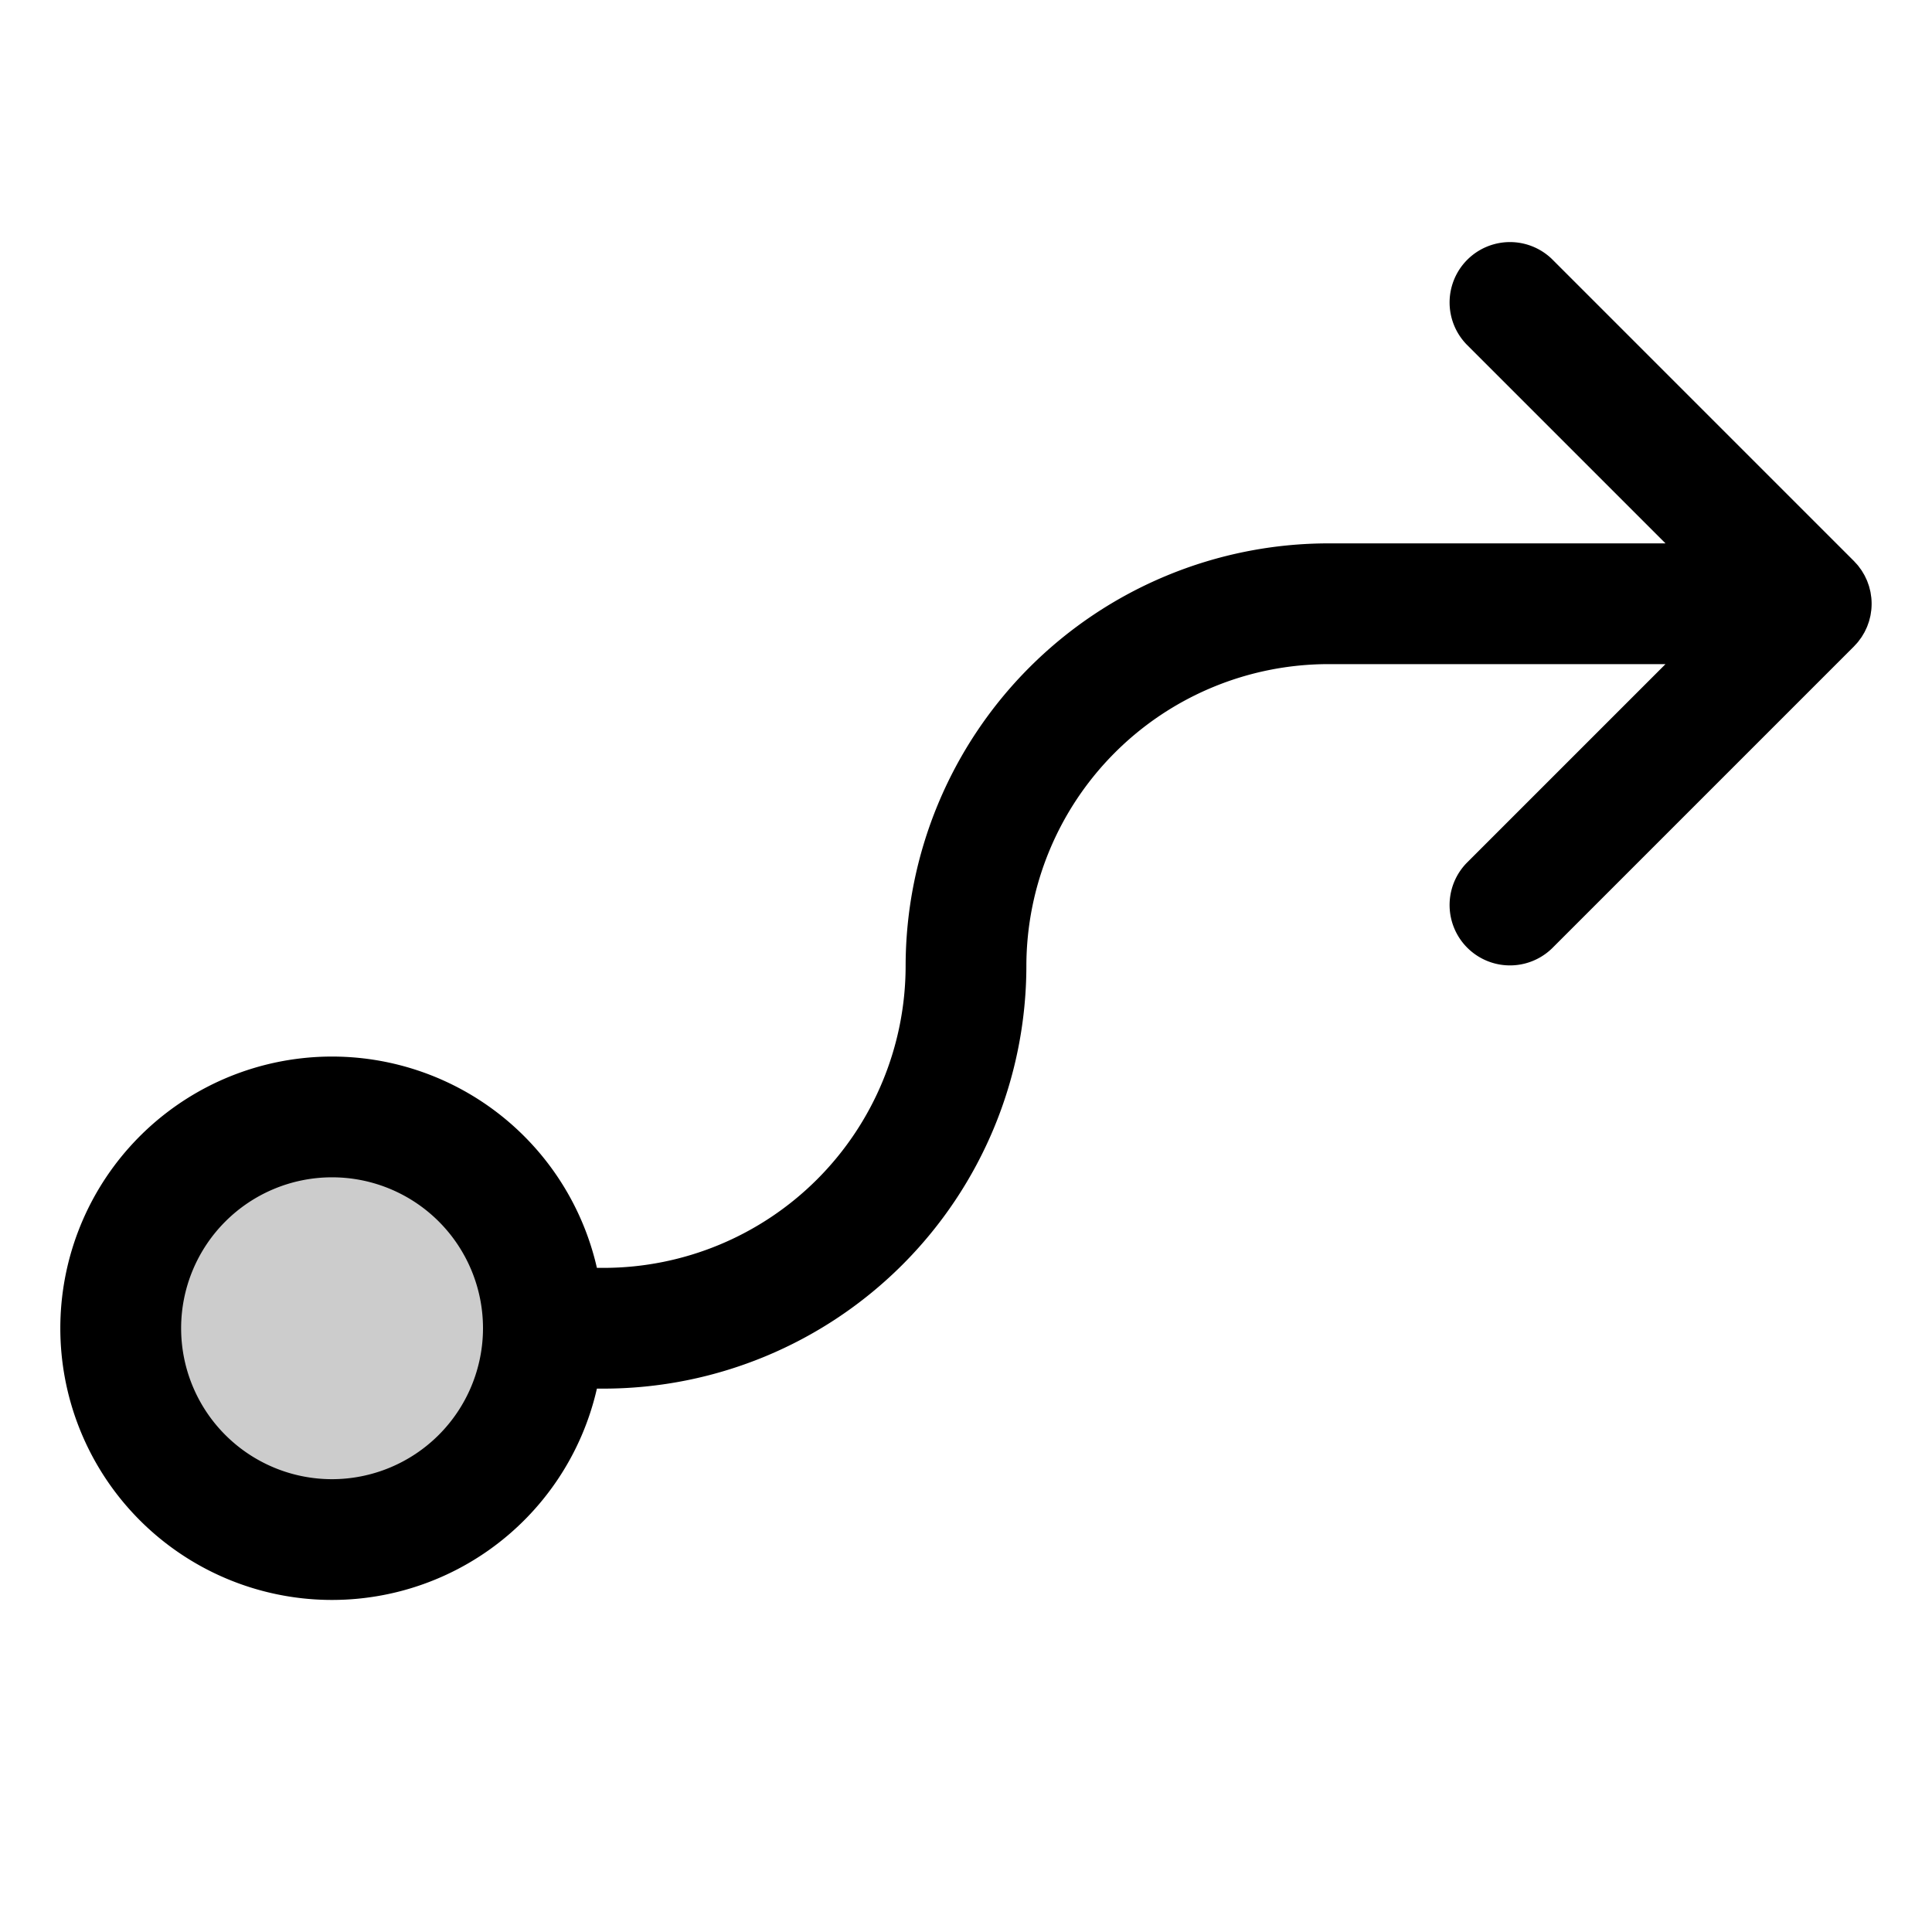
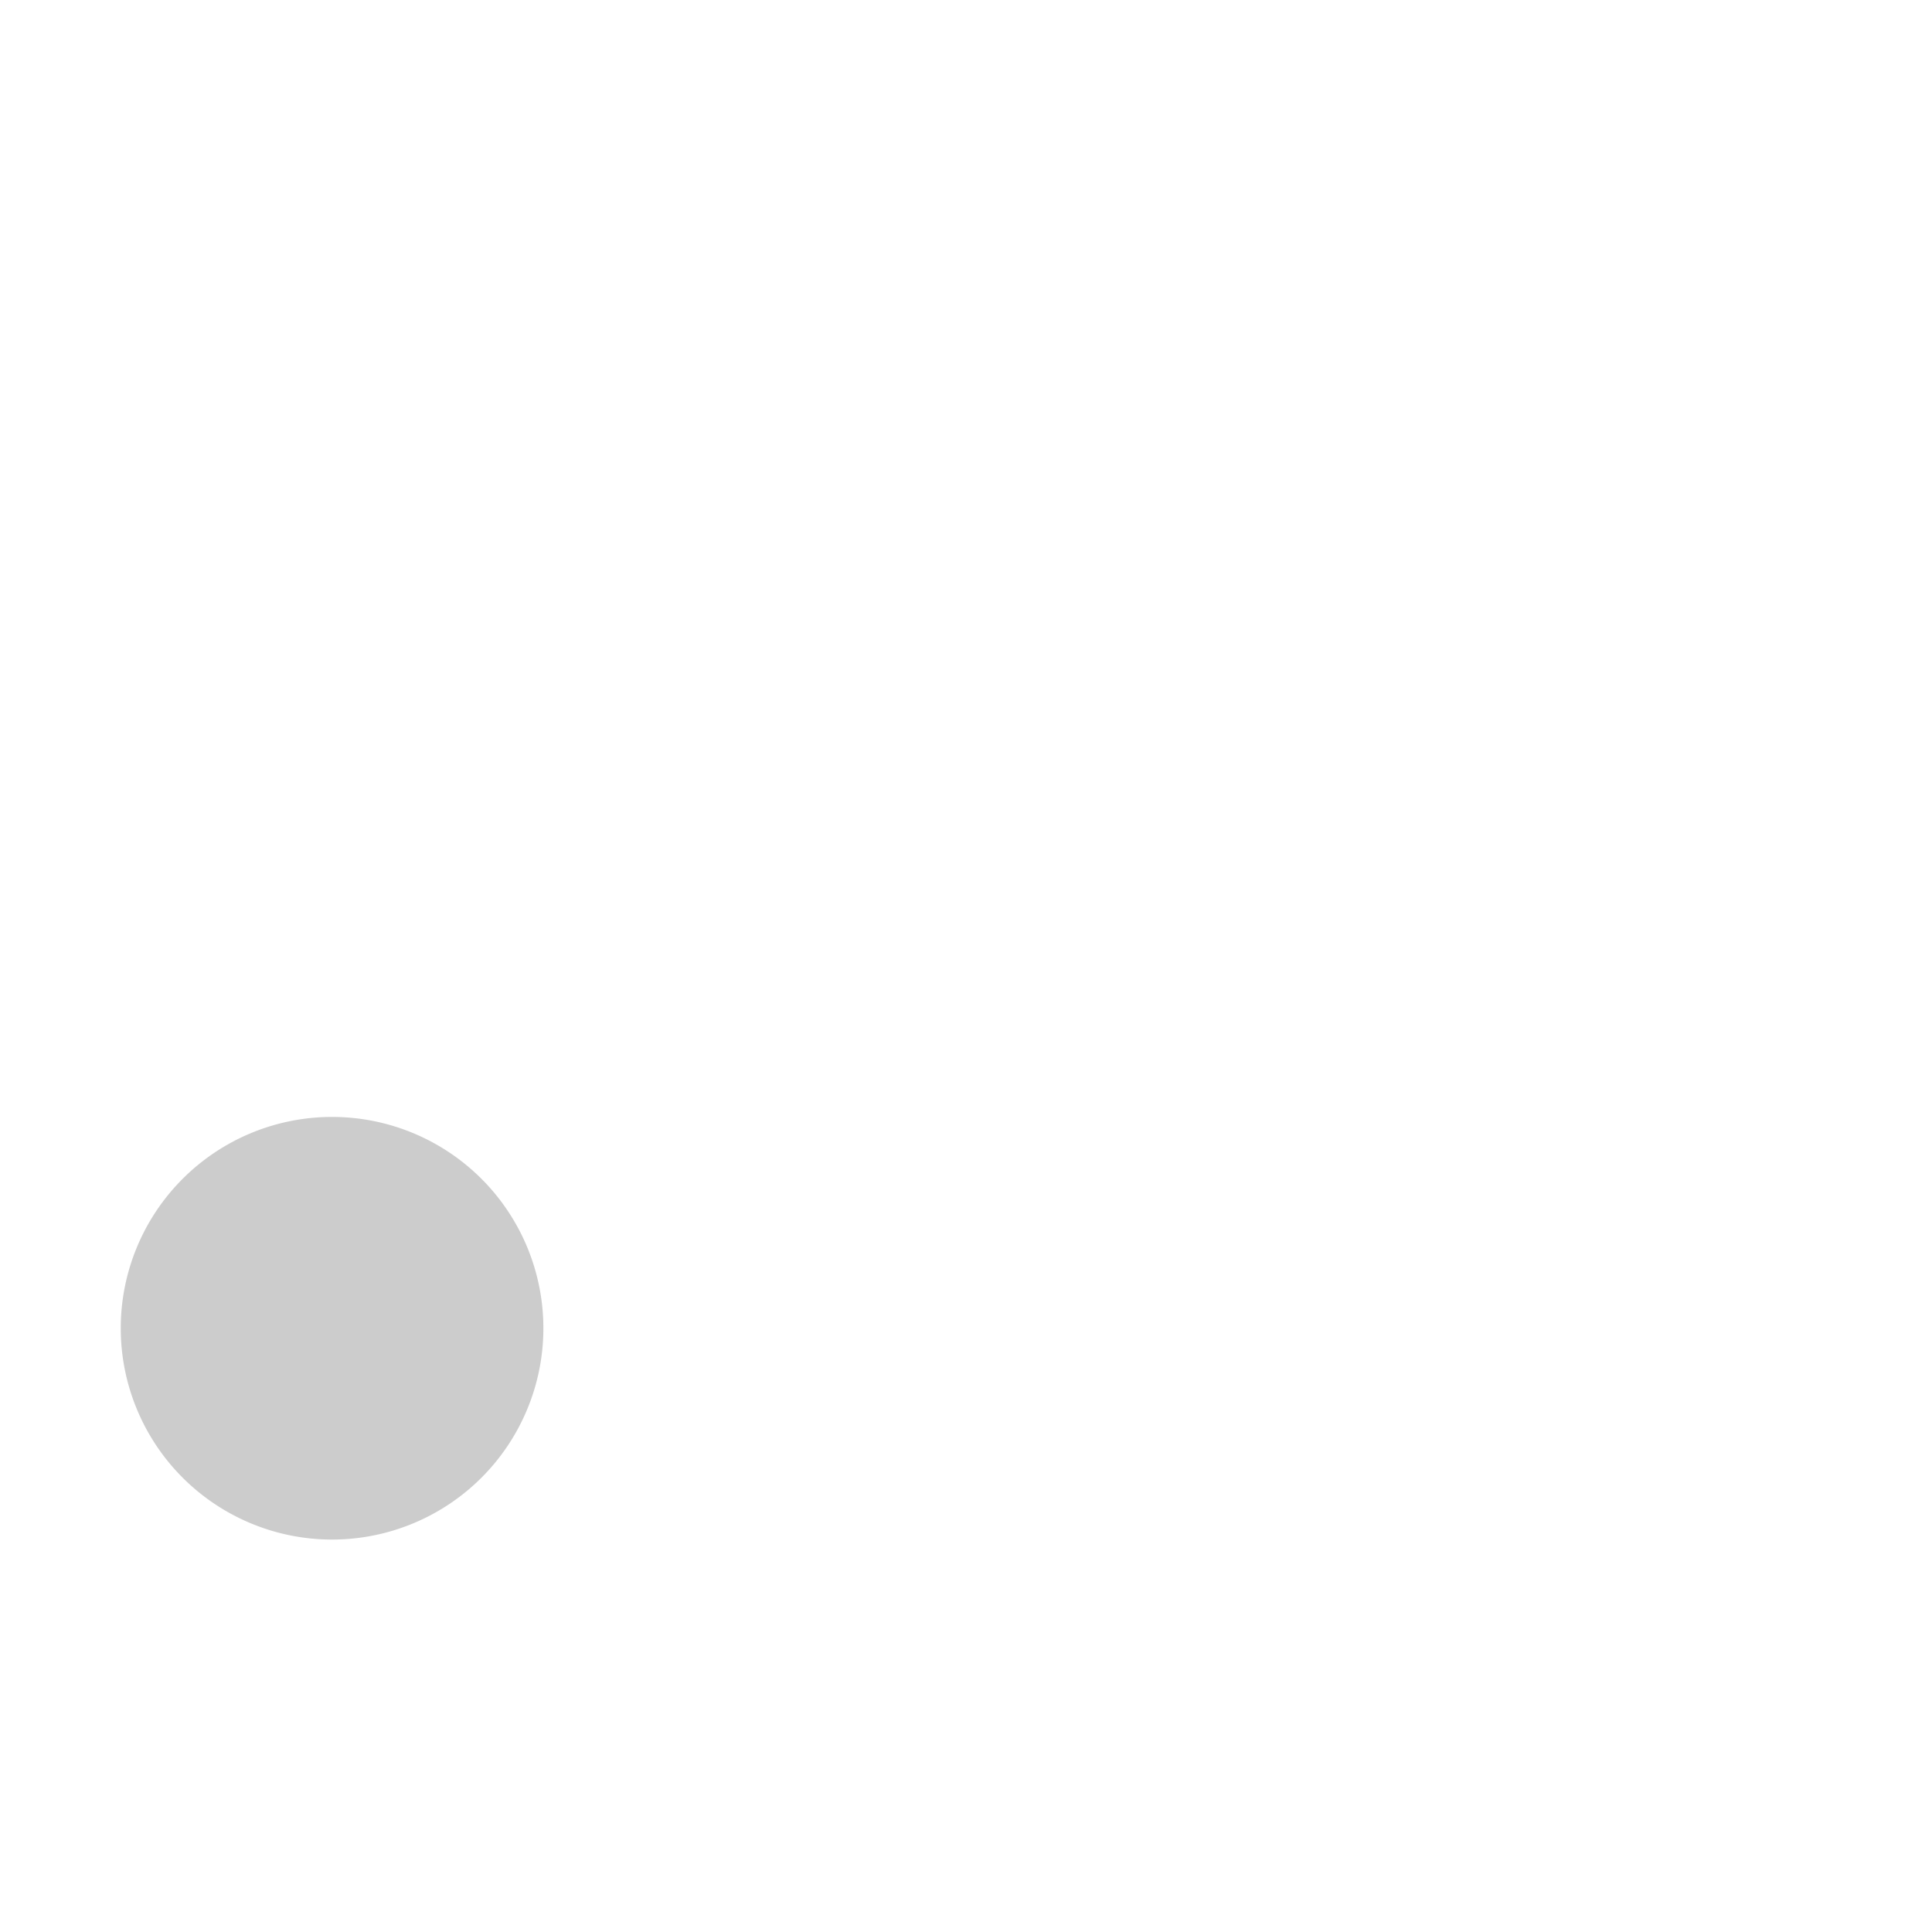
<svg xmlns="http://www.w3.org/2000/svg" fill="#000000" width="800px" height="800px" viewBox="0 0 256 256" id="Flat">
  <path d="M72,176a28,28,0,1,1-28-28A28,28,0,0,1,72,176Z" opacity="0.2" />
-   <path d="M246.183,85.075c.091-.111.171-.227.255-.342.07-.095.145-.188.211-.287.085-.126.159-.258.236-.388.056-.094.115-.186.167-.283.069-.129.128-.262.19-.394.049-.105.102-.209.147-.316.052-.127.095-.256.141-.385.042-.118.087-.234.124-.355.039-.129.068-.26.101-.39.031-.123.065-.244.09-.369.03-.152.048-.305.069-.458.015-.106.035-.209.046-.317a8.023,8.023,0,0,0,0-1.584c-.011-.107-.031-.211-.046-.317-.021-.153-.04-.306-.069-.458-.025-.125-.06-.246-.09-.369-.033-.13-.062-.261-.101-.39-.037-.121-.082-.237-.124-.355-.045-.129-.088-.258-.141-.385-.045-.107-.098-.211-.147-.316-.062-.132-.121-.265-.19-.394-.052-.097-.111-.189-.167-.283-.077-.13-.151-.262-.236-.388-.066-.099-.141-.191-.211-.287-.084-.115-.164-.231-.255-.342-.116-.141-.242-.273-.367-.406-.054-.058-.102-.119-.159-.176l-40-40a8.001,8.001,0,0,0-11.314,11.314L220.687,72H176a56.063,56.063,0,0,0-56,56,40.046,40.046,0,0,1-40,40h-.907a36,36,0,1,0,0,16H80a56.063,56.063,0,0,0,56-56,40.046,40.046,0,0,1,40-40h44.687l-26.344,26.343a8.001,8.001,0,0,0,11.314,11.314l40-40c.057-.057.104-.118.159-.176C245.941,85.349,246.067,85.216,246.183,85.075ZM44,196a20,20,0,1,1,20-20A20.022,20.022,0,0,1,44,196Z" />
</svg>